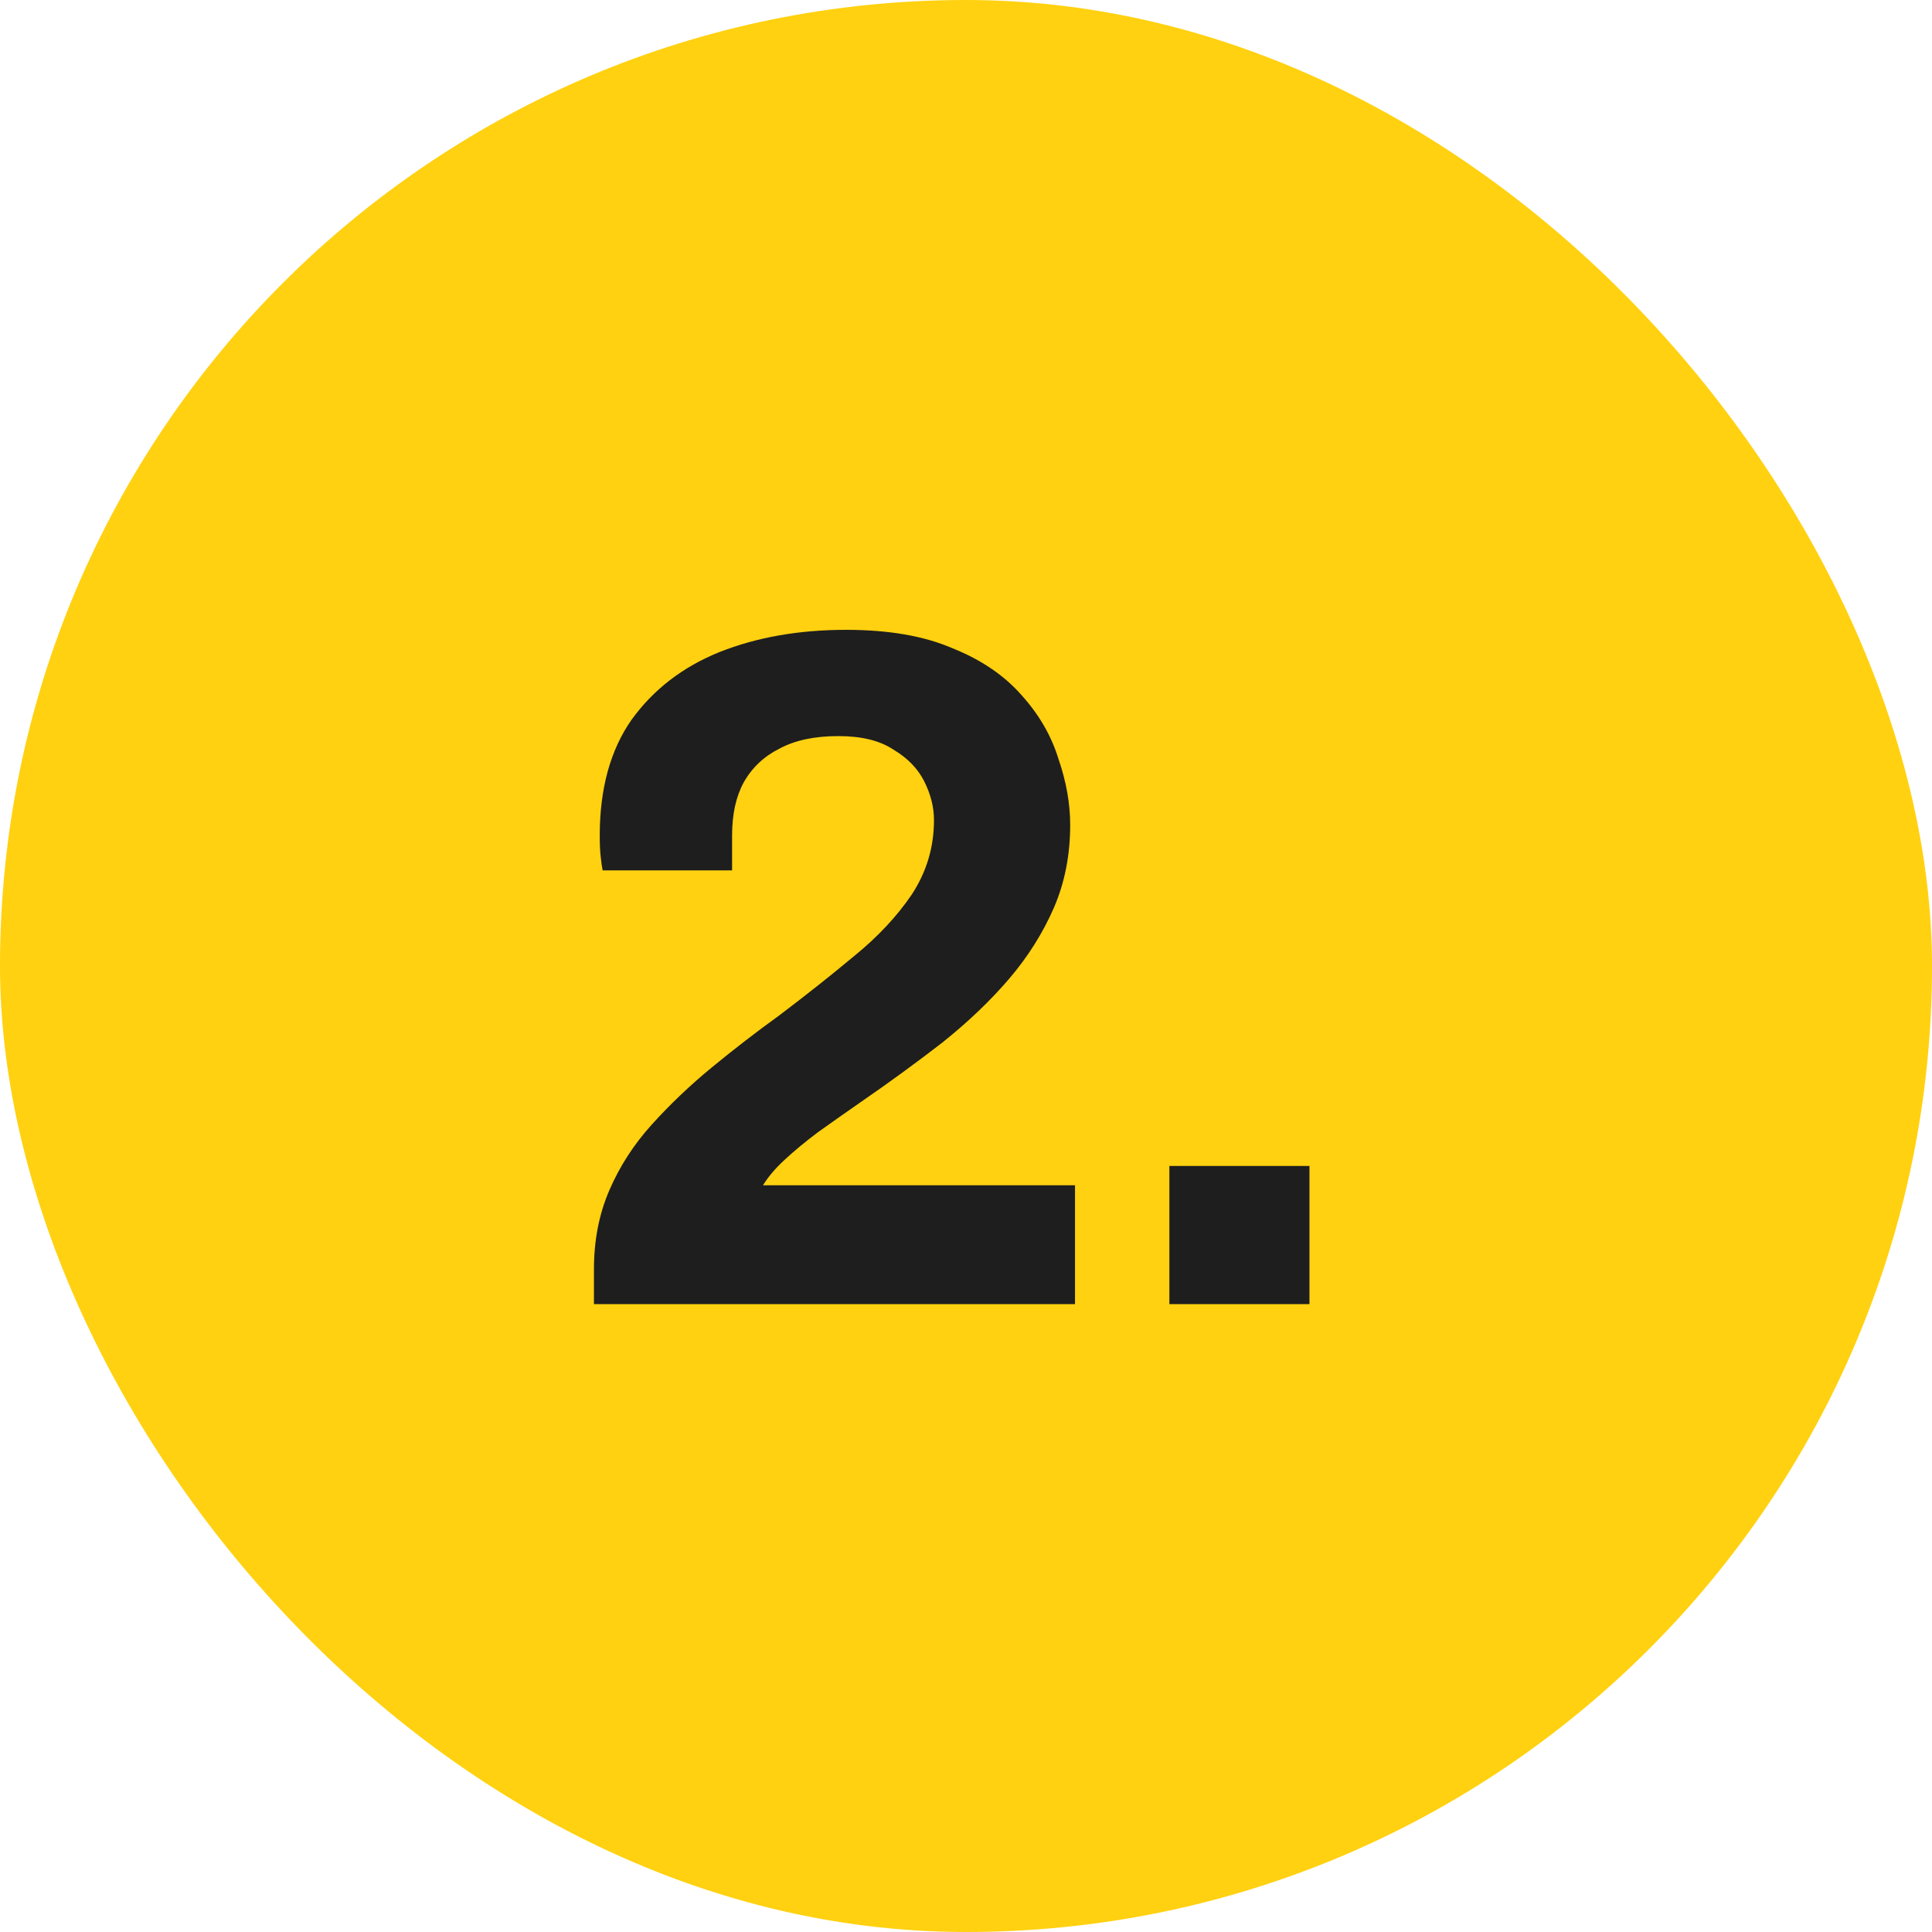
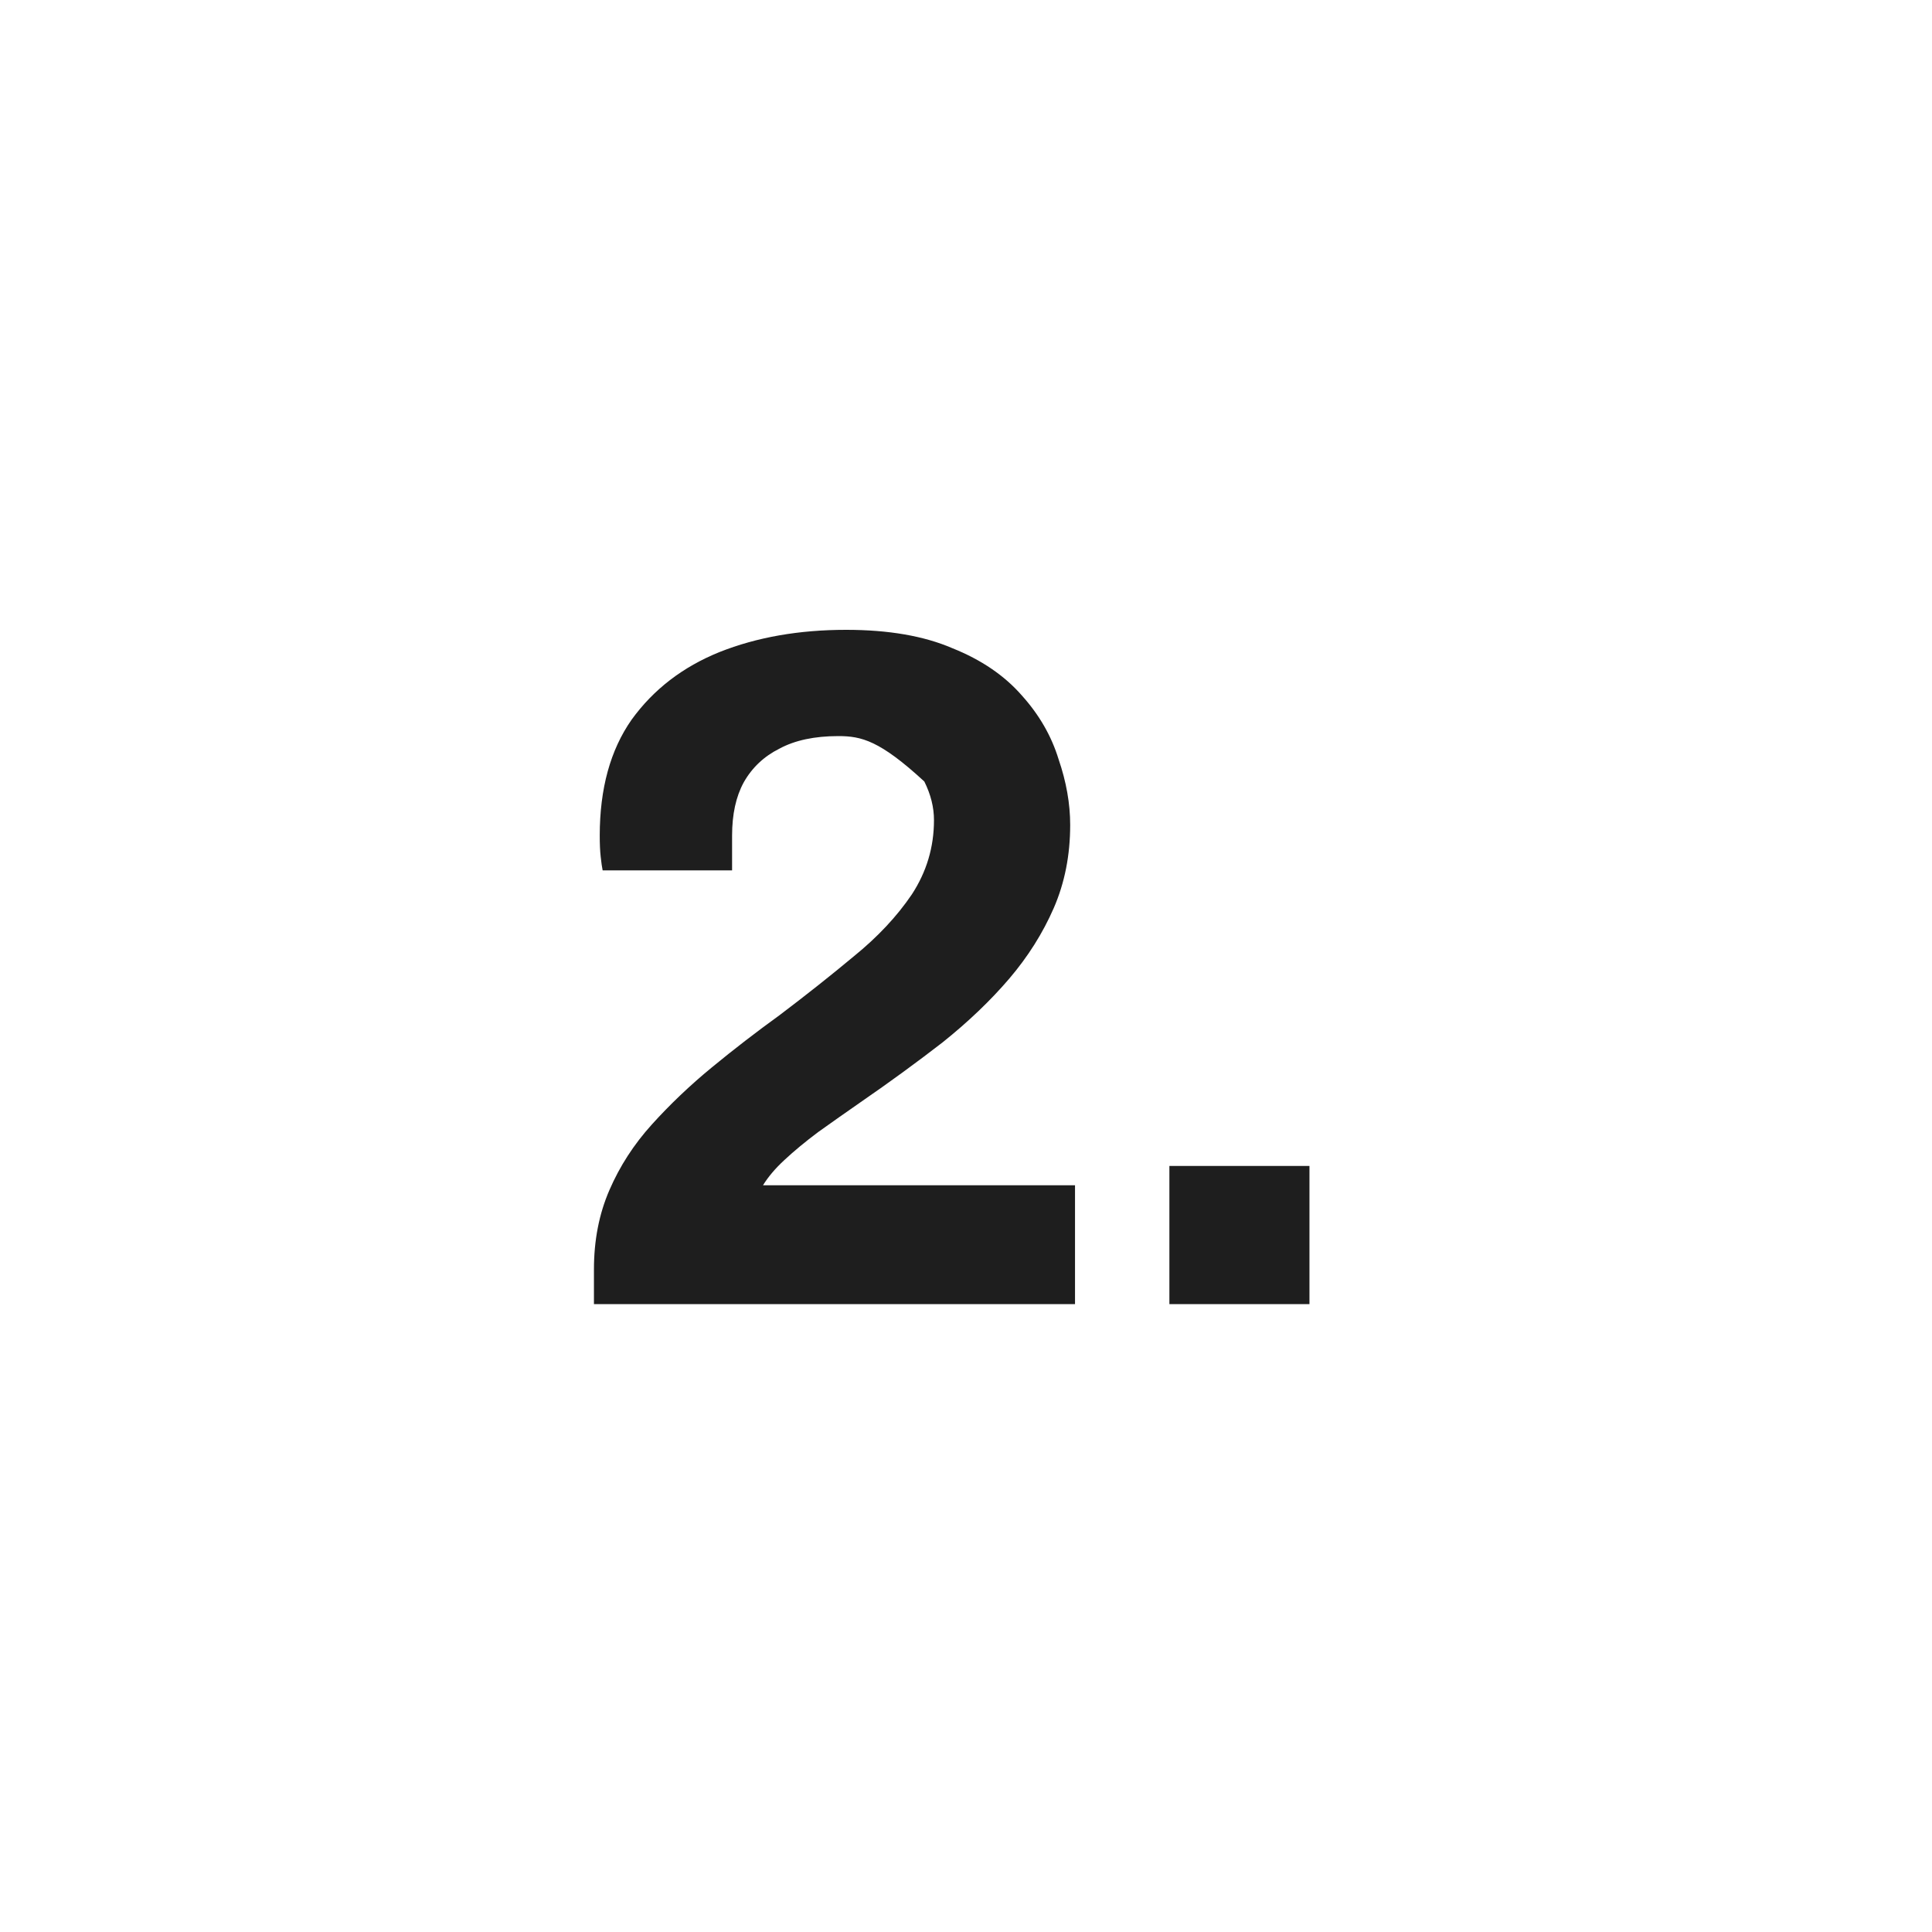
<svg xmlns="http://www.w3.org/2000/svg" width="40" height="40" viewBox="0 0 40 40" fill="none">
-   <rect x="0.5" y="0.5" width="39" height="39" rx="19.5" fill="#FFD110" />
-   <rect x="0.5" y="0.5" width="39" height="39" rx="19.5" stroke="#FFD110" />
-   <path d="M12.297 27V26.28C12.297 25.68 12.403 25.133 12.617 24.64C12.83 24.147 13.123 23.693 13.497 23.28C13.87 22.867 14.283 22.473 14.737 22.1C15.19 21.727 15.657 21.367 16.137 21.02C16.683 20.607 17.197 20.2 17.677 19.8C18.17 19.4 18.57 18.973 18.877 18.52C19.183 18.053 19.337 17.54 19.337 16.98C19.337 16.713 19.27 16.447 19.137 16.18C19.003 15.913 18.79 15.693 18.497 15.52C18.217 15.333 17.837 15.24 17.357 15.24C16.863 15.24 16.457 15.327 16.137 15.5C15.817 15.66 15.57 15.893 15.397 16.2C15.237 16.493 15.157 16.86 15.157 17.3V18.02H12.477C12.463 17.953 12.45 17.86 12.437 17.74C12.423 17.62 12.417 17.473 12.417 17.3C12.417 16.327 12.637 15.527 13.077 14.9C13.53 14.273 14.137 13.807 14.897 13.5C15.67 13.193 16.543 13.04 17.517 13.04C18.397 13.04 19.13 13.167 19.717 13.42C20.317 13.66 20.797 13.987 21.157 14.4C21.517 14.8 21.77 15.24 21.917 15.72C22.077 16.187 22.157 16.64 22.157 17.08C22.157 17.707 22.043 18.28 21.817 18.8C21.59 19.32 21.283 19.807 20.897 20.26C20.51 20.713 20.05 21.153 19.517 21.58C18.983 21.993 18.417 22.407 17.817 22.82C17.51 23.033 17.217 23.24 16.937 23.44C16.67 23.64 16.437 23.833 16.237 24.02C16.05 24.193 15.903 24.367 15.797 24.54H22.257V27H12.297ZM24.211 27V24.14H27.111V27H24.211Z" fill="#1E1E1E" />
+   <path d="M12.297 27V26.28C12.297 25.68 12.403 25.133 12.617 24.64C12.83 24.147 13.123 23.693 13.497 23.28C13.87 22.867 14.283 22.473 14.737 22.1C15.19 21.727 15.657 21.367 16.137 21.02C16.683 20.607 17.197 20.2 17.677 19.8C18.17 19.4 18.57 18.973 18.877 18.52C19.183 18.053 19.337 17.54 19.337 16.98C19.337 16.713 19.27 16.447 19.137 16.18C18.217 15.333 17.837 15.24 17.357 15.24C16.863 15.24 16.457 15.327 16.137 15.5C15.817 15.66 15.57 15.893 15.397 16.2C15.237 16.493 15.157 16.86 15.157 17.3V18.02H12.477C12.463 17.953 12.45 17.86 12.437 17.74C12.423 17.62 12.417 17.473 12.417 17.3C12.417 16.327 12.637 15.527 13.077 14.9C13.53 14.273 14.137 13.807 14.897 13.5C15.67 13.193 16.543 13.04 17.517 13.04C18.397 13.04 19.13 13.167 19.717 13.42C20.317 13.66 20.797 13.987 21.157 14.4C21.517 14.8 21.77 15.24 21.917 15.72C22.077 16.187 22.157 16.64 22.157 17.08C22.157 17.707 22.043 18.28 21.817 18.8C21.59 19.32 21.283 19.807 20.897 20.26C20.51 20.713 20.05 21.153 19.517 21.58C18.983 21.993 18.417 22.407 17.817 22.82C17.51 23.033 17.217 23.24 16.937 23.44C16.67 23.64 16.437 23.833 16.237 24.02C16.05 24.193 15.903 24.367 15.797 24.54H22.257V27H12.297ZM24.211 27V24.14H27.111V27H24.211Z" fill="#1E1E1E" />
</svg>